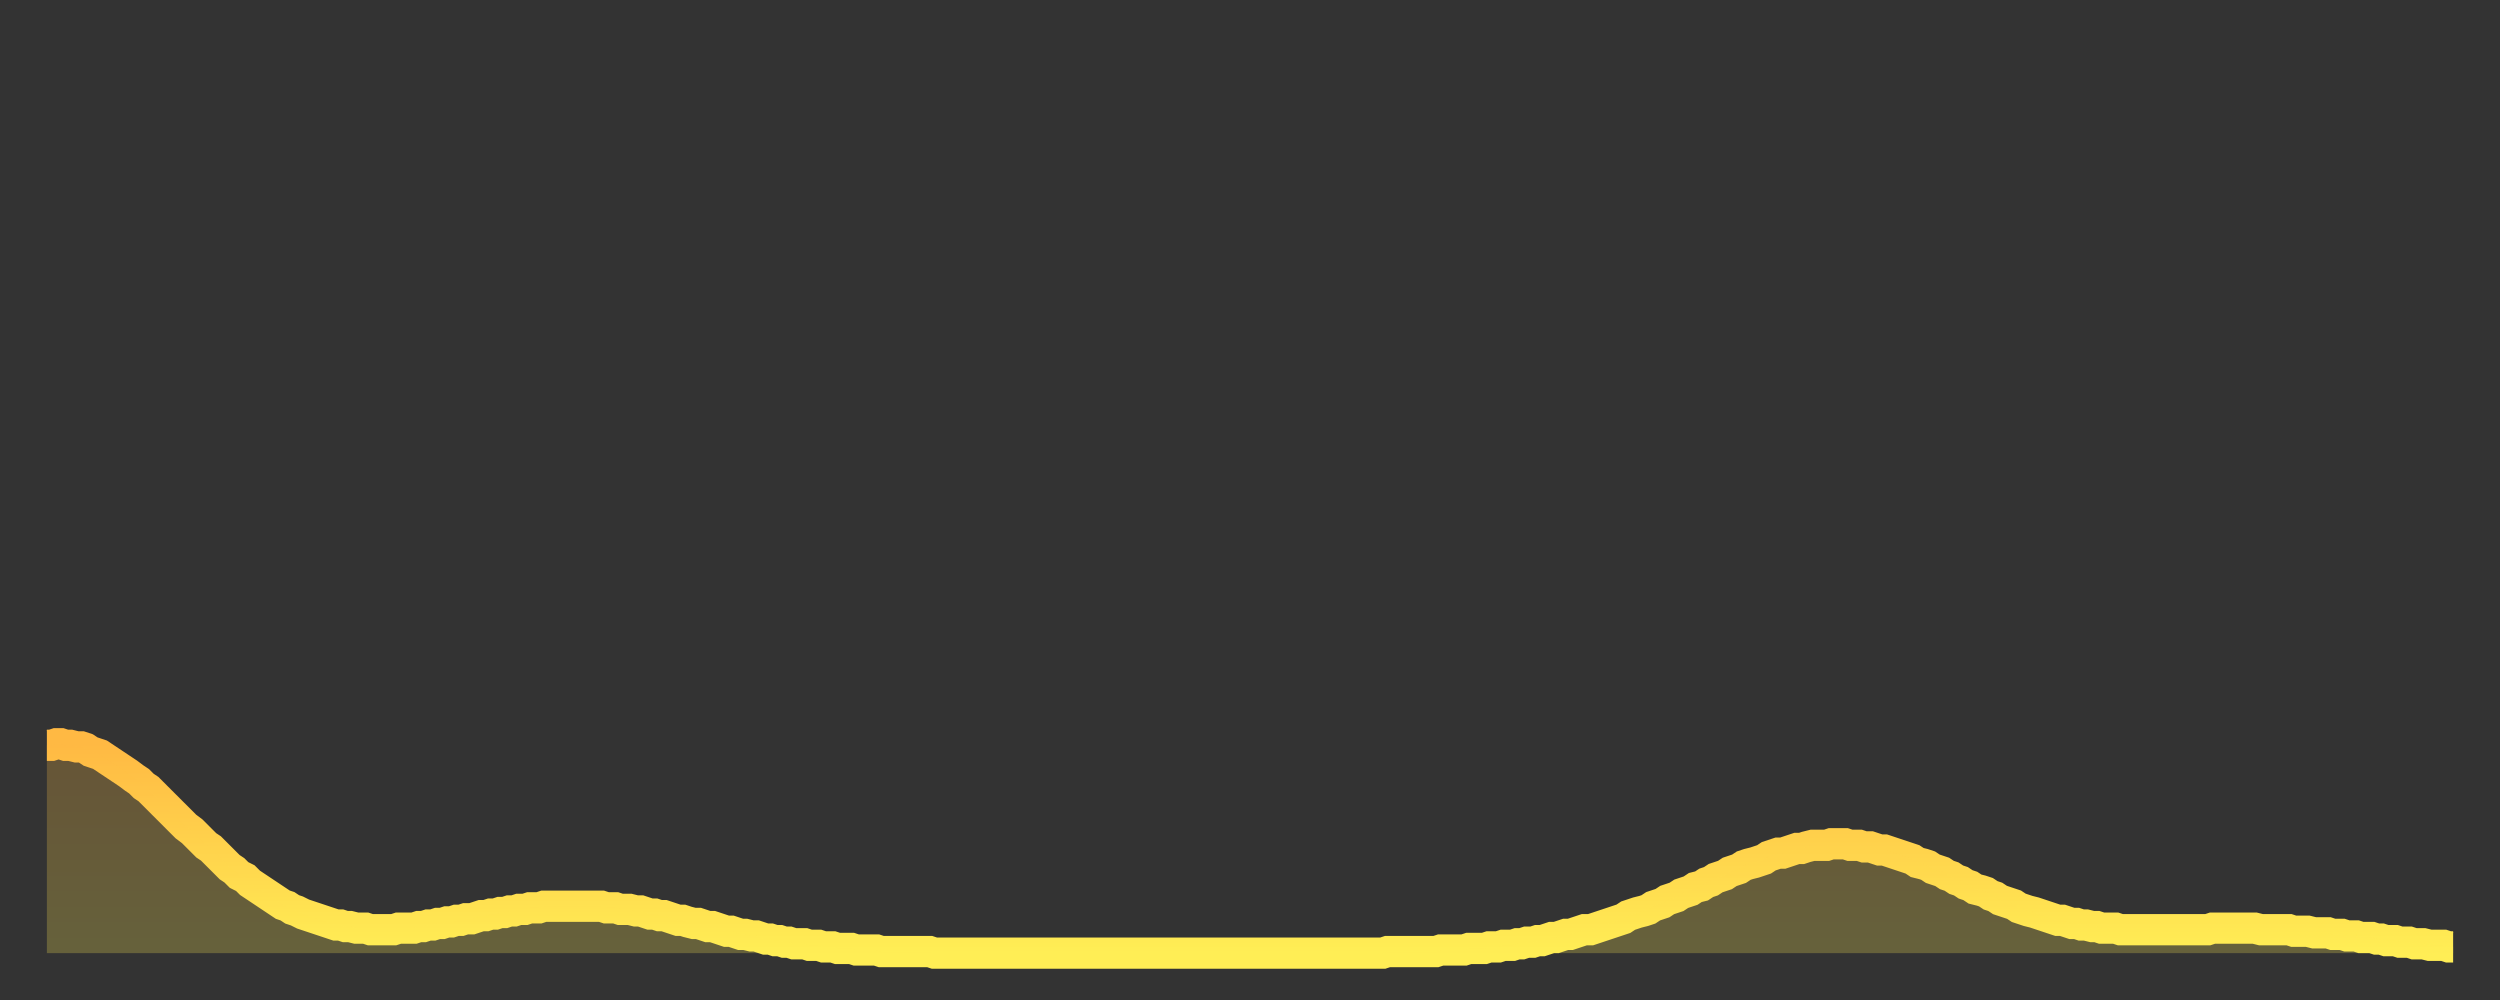
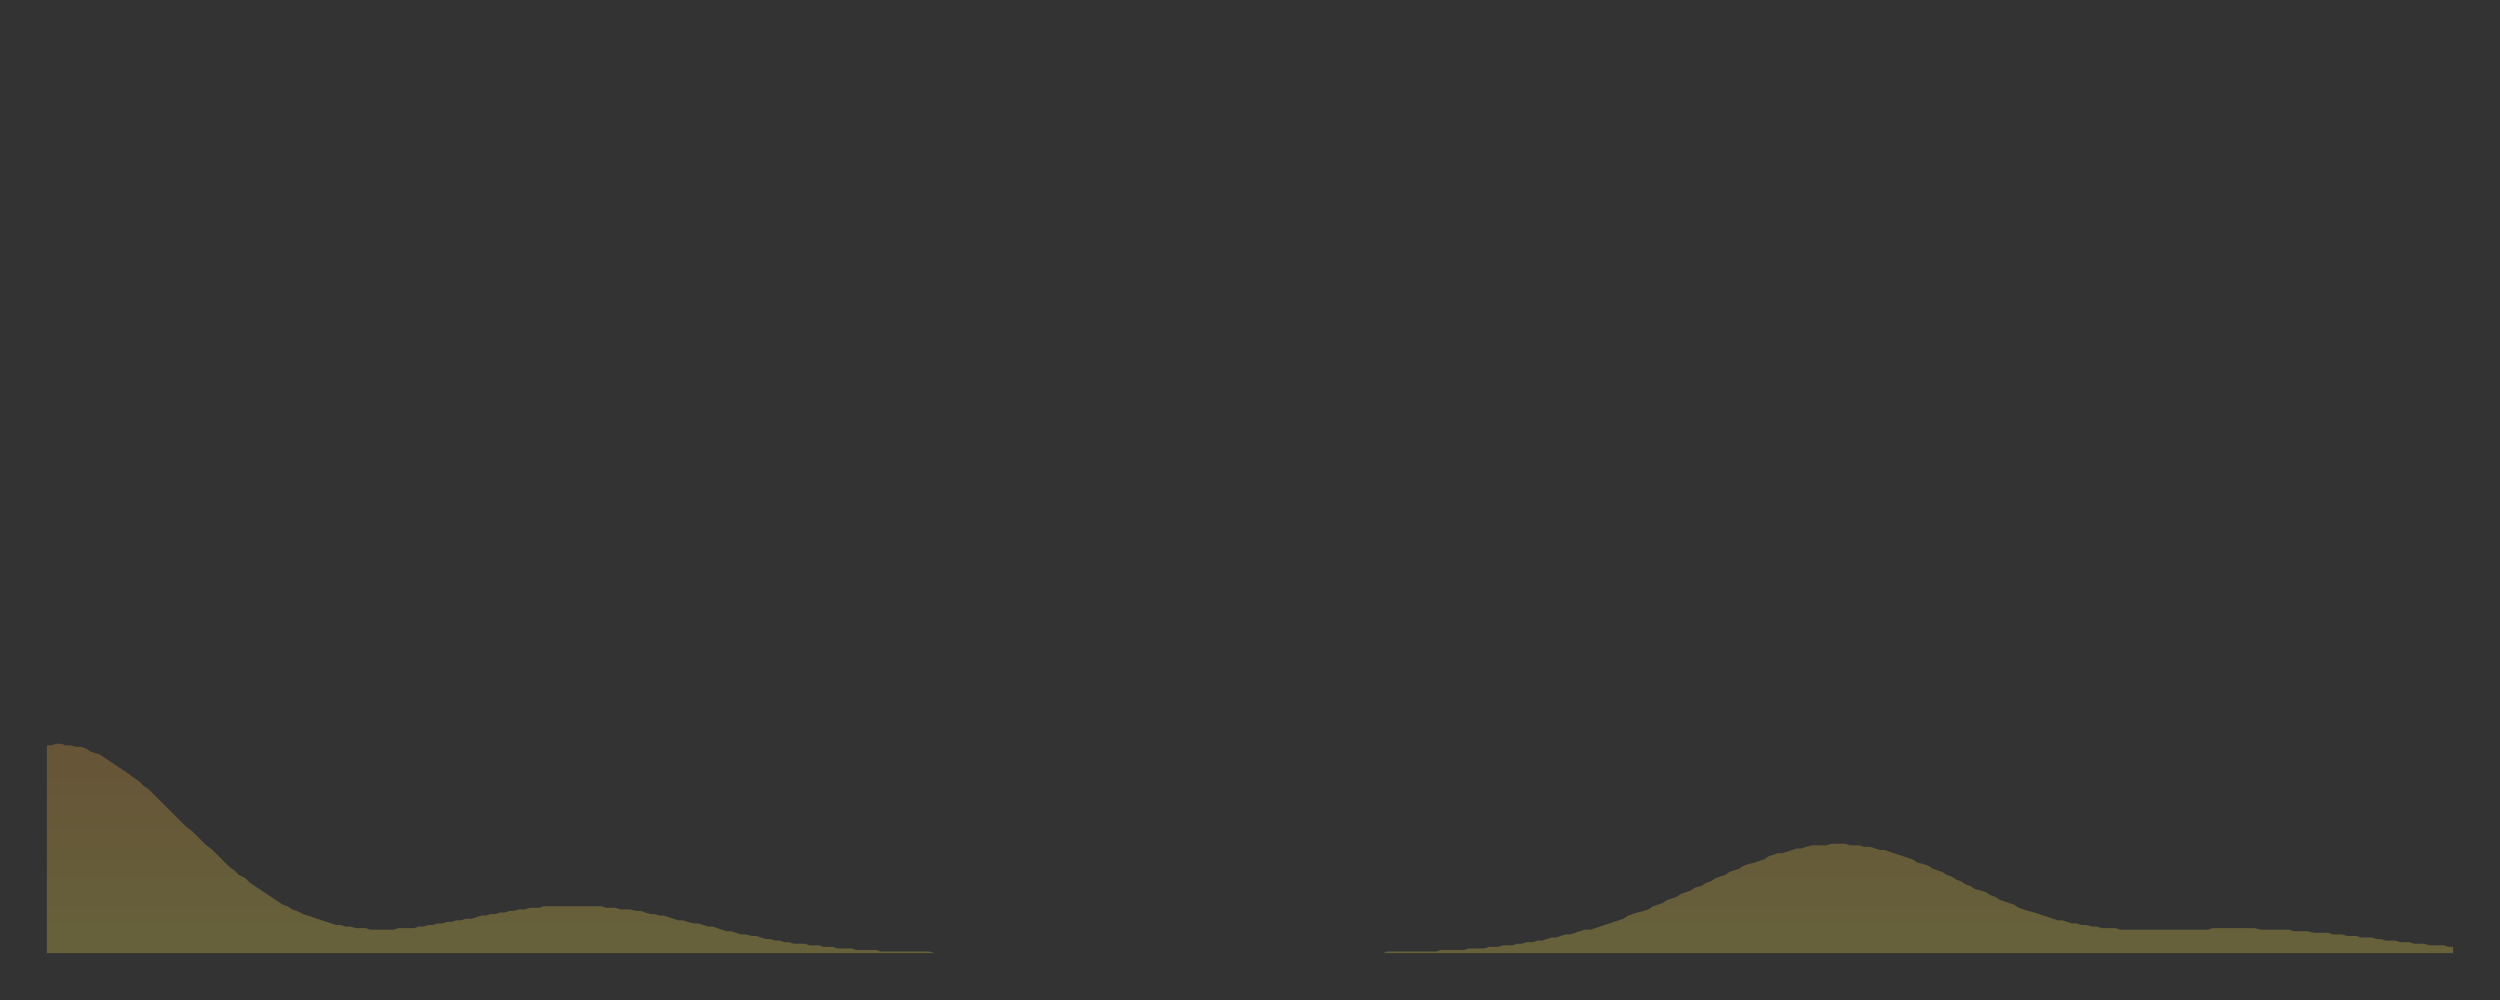
<svg xmlns="http://www.w3.org/2000/svg" baseProfile="full" height="64" version="1.1" width="160">
  <rect width="100%" height="100%" fill="#333333" stroke="none" />
  <defs>
    <linearGradient id="id315376" x1="0" x2="0" y1="0" y2="1">
      <stop offset="0%" stop-color="#ffb943" />
      <stop offset="50%" stop-color="#ffd34c" />
      <stop offset="100%" stop-color="#ffee55" />
    </linearGradient>
  </defs>
  <g transform="translate(3,3)">
    <g>
-       <path d="M 0.0 44.7 L 0.3 44.7 0.6 44.6 0.9 44.6 1.2 44.7 1.5 44.7 1.9 44.8 2.2 44.8 2.5 44.9 2.8 45.1 3.1 45.2 3.4 45.3 3.7 45.5 4.0 45.7 4.3 45.9 4.6 46.1 4.9 46.3 5.2 46.5 5.6 46.8 5.9 47.0 6.2 47.3 6.5 47.5 6.8 47.8 7.1 48.1 7.4 48.4 7.7 48.7 8.0 49.0 8.3 49.3 8.6 49.6 8.9 49.9 9.3 50.2 9.6 50.5 9.9 50.8 10.2 51.1 10.5 51.3 10.8 51.6 11.1 51.9 11.4 52.2 11.7 52.5 12.0 52.7 12.3 53.0 12.7 53.2 13.0 53.5 13.3 53.7 13.6 53.9 13.9 54.1 14.2 54.3 14.5 54.5 14.8 54.7 15.1 54.9 15.4 55.0 15.7 55.2 16.0 55.3 16.4 55.5 16.7 55.6 17.0 55.7 17.3 55.8 17.6 55.9 17.9 56.0 18.2 56.1 18.5 56.2 18.8 56.2 19.1 56.3 19.4 56.3 19.8 56.4 20.1 56.4 20.4 56.4 20.7 56.5 21.0 56.5 21.3 56.5 21.6 56.5 21.9 56.5 22.2 56.5 22.5 56.4 22.8 56.4 23.1 56.4 23.5 56.4 23.8 56.3 24.1 56.3 24.4 56.2 24.7 56.2 25.0 56.1 25.3 56.1 25.6 56.0 25.9 56.0 26.2 55.9 26.5 55.9 26.8 55.8 27.2 55.8 27.5 55.7 27.8 55.6 28.1 55.6 28.4 55.5 28.7 55.5 29.0 55.4 29.3 55.4 29.6 55.3 29.9 55.3 30.2 55.2 30.6 55.2 30.9 55.1 31.2 55.1 31.5 55.1 31.8 55.0 32.1 55.0 32.4 55.0 32.7 55.0 33.0 55.0 33.3 55.0 33.6 55.0 33.9 55.0 34.3 55.0 34.6 55.0 34.9 55.0 35.2 55.0 35.5 55.0 35.8 55.1 36.1 55.1 36.4 55.1 36.7 55.2 37.0 55.2 37.3 55.2 37.7 55.3 38.0 55.3 38.3 55.4 38.6 55.5 38.9 55.5 39.2 55.6 39.5 55.6 39.8 55.7 40.1 55.8 40.4 55.9 40.7 55.9 41.0 56.0 41.4 56.1 41.7 56.1 42.0 56.2 42.3 56.3 42.6 56.3 42.9 56.4 43.2 56.5 43.5 56.6 43.8 56.6 44.1 56.7 44.4 56.8 44.7 56.8 45.1 56.9 45.4 56.9 45.7 57.0 46.0 57.1 46.3 57.1 46.6 57.2 46.9 57.2 47.2 57.3 47.5 57.3 47.8 57.4 48.1 57.4 48.5 57.4 48.8 57.5 49.1 57.5 49.4 57.5 49.7 57.6 50.0 57.6 50.3 57.6 50.6 57.7 50.9 57.7 51.2 57.7 51.5 57.7 51.8 57.8 52.2 57.8 52.5 57.8 52.8 57.8 53.1 57.8 53.4 57.9 53.7 57.9 54.0 57.9 54.3 57.9 54.6 57.9 54.9 57.9 55.2 57.9 55.6 57.9 55.9 57.9 56.2 57.9 56.5 57.9 56.8 58.0 57.1 58.0 57.4 58.0 57.7 58.0 58.0 58.0 58.3 58.0 58.6 58.0 58.9 58.0 59.3 58.0 59.6 58.0 59.9 58.0 60.2 58.0 60.5 58.0 60.8 58.0 61.1 58.0 61.4 58.0 61.7 58.0 62.0 58.0 62.3 58.0 62.6 58.0 63.0 58.0 63.3 58.0 63.6 58.0 63.9 58.0 64.2 58.0 64.5 58.0 64.8 58.0 65.1 58.0 65.4 58.0 65.7 58.0 66.0 58.0 66.4 58.0 66.7 58.0 67.0 58.0 67.3 58.0 67.6 58.0 67.9 58.0 68.2 58.0 68.5 58.0 68.8 58.0 69.1 58.0 69.4 58.0 69.7 58.0 70.1 58.0 70.4 58.0 70.7 58.0 71.0 58.0 71.3 58.0 71.6 58.0 71.9 58.0 72.2 58.0 72.5 58.0 72.8 58.0 73.1 58.0 73.5 58.0 73.8 58.0 74.1 58.0 74.4 58.0 74.7 58.0 75.0 58.0 75.3 58.0 75.6 58.0 75.9 58.0 76.2 58.0 76.5 58.0 76.8 58.0 77.2 58.0 77.5 58.0 77.8 58.0 78.1 58.0 78.4 58.0 78.7 58.0 79.0 58.0 79.3 58.0 79.6 58.0 79.9 58.0 80.2 58.0 80.5 58.0 80.9 58.0 81.2 58.0 81.5 58.0 81.8 58.0 82.1 58.0 82.4 58.0 82.7 58.0 83.0 58.0 83.3 58.0 83.6 58.0 83.9 58.0 84.3 58.0 84.6 58.0 84.9 58.0 85.2 58.0 85.5 58.0 85.8 57.9 86.1 57.9 86.4 57.9 86.7 57.9 87.0 57.9 87.3 57.9 87.6 57.9 88.0 57.9 88.3 57.9 88.6 57.9 88.9 57.9 89.2 57.8 89.5 57.8 89.8 57.8 90.1 57.8 90.4 57.8 90.7 57.8 91.0 57.7 91.4 57.7 91.7 57.7 92.0 57.7 92.3 57.6 92.6 57.6 92.9 57.6 93.2 57.5 93.5 57.5 93.8 57.5 94.1 57.4 94.4 57.4 94.7 57.3 95.1 57.3 95.4 57.2 95.7 57.2 96.0 57.1 96.3 57.0 96.6 57.0 96.9 56.9 97.2 56.8 97.5 56.8 97.8 56.7 98.1 56.6 98.4 56.5 98.8 56.5 99.1 56.4 99.4 56.3 99.7 56.2 100.0 56.1 100.3 56.0 100.6 55.9 100.9 55.8 101.2 55.6 101.5 55.5 101.8 55.4 102.2 55.3 102.5 55.2 102.8 55.0 103.1 54.9 103.4 54.8 103.7 54.6 104.0 54.5 104.3 54.4 104.6 54.2 104.9 54.1 105.2 54.0 105.5 53.8 105.9 53.7 106.2 53.5 106.5 53.4 106.8 53.2 107.1 53.1 107.4 53.0 107.7 52.8 108.0 52.7 108.3 52.6 108.6 52.4 108.9 52.3 109.3 52.2 109.6 52.1 109.9 52.0 110.2 51.8 110.5 51.7 110.8 51.6 111.1 51.6 111.4 51.5 111.7 51.4 112.0 51.3 112.3 51.3 112.6 51.2 113.0 51.1 113.3 51.1 113.6 51.1 113.9 51.1 114.2 51.0 114.5 51.0 114.8 51.0 115.1 51.0 115.4 51.1 115.7 51.1 116.0 51.1 116.3 51.2 116.7 51.2 117.0 51.3 117.3 51.4 117.6 51.4 117.9 51.5 118.2 51.6 118.5 51.7 118.8 51.8 119.1 51.9 119.4 52.0 119.7 52.2 120.1 52.3 120.4 52.4 120.7 52.6 121.0 52.7 121.3 52.8 121.6 53.0 121.9 53.1 122.2 53.3 122.5 53.4 122.8 53.6 123.1 53.7 123.4 53.9 123.8 54.0 124.1 54.1 124.4 54.3 124.7 54.4 125.0 54.6 125.3 54.7 125.6 54.8 125.9 54.9 126.2 55.1 126.5 55.2 126.8 55.3 127.2 55.4 127.5 55.5 127.8 55.6 128.1 55.7 128.4 55.8 128.7 55.9 129.0 55.9 129.3 56.0 129.6 56.1 129.9 56.1 130.2 56.2 130.5 56.2 130.9 56.3 131.2 56.3 131.5 56.4 131.8 56.4 132.1 56.4 132.4 56.4 132.7 56.5 133.0 56.5 133.3 56.5 133.6 56.5 133.9 56.5 134.2 56.5 134.6 56.5 134.9 56.5 135.2 56.5 135.5 56.5 135.8 56.5 136.1 56.5 136.4 56.5 136.7 56.5 137.0 56.5 137.3 56.5 137.6 56.5 138.0 56.5 138.3 56.5 138.6 56.4 138.9 56.4 139.2 56.4 139.5 56.4 139.8 56.4 140.1 56.4 140.4 56.4 140.7 56.4 141.0 56.4 141.3 56.4 141.7 56.5 142.0 56.5 142.3 56.5 142.6 56.5 142.9 56.5 143.2 56.5 143.5 56.5 143.8 56.6 144.1 56.6 144.4 56.6 144.7 56.6 145.1 56.7 145.4 56.7 145.7 56.7 146.0 56.7 146.3 56.8 146.6 56.8 146.9 56.8 147.2 56.9 147.5 56.9 147.8 56.9 148.1 57.0 148.4 57.0 148.8 57.0 149.1 57.1 149.4 57.1 149.7 57.2 150.0 57.2 150.3 57.2 150.6 57.3 150.9 57.3 151.2 57.3 151.5 57.4 151.8 57.4 152.1 57.4 152.5 57.5 152.8 57.5 153.1 57.5 153.4 57.5 153.7 57.6 154.0 57.6" fill="none" id="graph-curve" opacity="1" stroke="url(#id315376)" stroke-width="2" />
      <path d="M 0 58 L 0.0 44.7 0.3 44.7 0.6 44.6 0.9 44.6 1.2 44.7 1.5 44.7 1.9 44.8 2.2 44.8 2.5 44.9 2.8 45.1 3.1 45.2 3.4 45.3 3.7 45.5 4.0 45.7 4.3 45.9 4.6 46.1 4.9 46.3 5.2 46.5 5.6 46.8 5.9 47.0 6.2 47.3 6.5 47.5 6.8 47.8 7.1 48.1 7.4 48.4 7.7 48.7 8.0 49.0 8.3 49.3 8.6 49.6 8.9 49.9 9.3 50.2 9.6 50.5 9.9 50.8 10.2 51.1 10.5 51.3 10.8 51.6 11.1 51.9 11.4 52.2 11.7 52.5 12.0 52.7 12.3 53.0 12.7 53.2 13.0 53.5 13.3 53.7 13.6 53.9 13.9 54.1 14.2 54.3 14.5 54.5 14.8 54.7 15.1 54.9 15.4 55.0 15.7 55.2 16.0 55.3 16.4 55.5 16.7 55.6 17.0 55.7 17.3 55.8 17.6 55.9 17.9 56.0 18.2 56.1 18.5 56.2 18.8 56.2 19.1 56.3 19.4 56.3 19.8 56.4 20.1 56.4 20.4 56.4 20.7 56.5 21.0 56.5 21.3 56.5 21.6 56.5 21.9 56.5 22.2 56.5 22.5 56.4 22.8 56.4 23.1 56.4 23.5 56.4 23.8 56.3 24.1 56.3 24.4 56.2 24.7 56.2 25.0 56.1 25.3 56.1 25.6 56.0 25.9 56.0 26.2 55.9 26.5 55.9 26.8 55.8 27.2 55.8 27.5 55.7 27.8 55.6 28.1 55.6 28.4 55.5 28.7 55.5 29.0 55.4 29.3 55.4 29.6 55.3 29.9 55.3 30.2 55.2 30.6 55.2 30.9 55.1 31.2 55.1 31.5 55.1 31.8 55.0 32.1 55.0 32.4 55.0 32.7 55.0 33.0 55.0 33.3 55.0 33.6 55.0 33.9 55.0 34.3 55.0 34.6 55.0 34.9 55.0 35.2 55.0 35.5 55.0 35.8 55.1 36.1 55.1 36.4 55.1 36.7 55.2 37.0 55.2 37.3 55.2 37.7 55.3 38.0 55.3 38.3 55.4 38.6 55.5 38.9 55.5 39.2 55.6 39.5 55.6 39.8 55.7 40.1 55.8 40.4 55.9 40.7 55.9 41.0 56.0 41.4 56.1 41.7 56.1 42.0 56.2 42.3 56.3 42.6 56.3 42.9 56.4 43.2 56.5 43.5 56.6 43.8 56.6 44.1 56.7 44.4 56.8 44.7 56.8 45.1 56.9 45.4 56.9 45.7 57.0 46.0 57.1 46.3 57.1 46.6 57.2 46.9 57.2 47.2 57.3 47.5 57.3 47.8 57.4 48.1 57.4 48.5 57.4 48.8 57.5 49.1 57.5 49.4 57.5 49.7 57.6 50.0 57.6 50.3 57.6 50.6 57.7 50.9 57.7 51.2 57.7 51.5 57.7 51.8 57.8 52.2 57.8 52.5 57.8 52.8 57.8 53.1 57.8 53.4 57.9 53.7 57.9 54.0 57.9 54.3 57.9 54.6 57.9 54.9 57.9 55.2 57.9 55.6 57.9 55.9 57.9 56.2 57.9 56.5 57.9 56.8 58.0 57.1 58.0 57.4 58.0 57.7 58.0 58.0 58.0 58.3 58.0 58.6 58.0 58.9 58.0 59.3 58.0 59.6 58.0 59.9 58.0 60.2 58.0 60.5 58.0 60.8 58.0 61.1 58.0 61.4 58.0 61.7 58.0 62.0 58.0 62.3 58.0 62.6 58.0 63.0 58.0 63.3 58.0 63.6 58.0 63.9 58.0 64.2 58.0 64.5 58.0 64.8 58.0 65.1 58.0 65.4 58.0 65.7 58.0 66.0 58.0 66.4 58.0 66.7 58.0 67.0 58.0 67.3 58.0 67.6 58.0 67.9 58.0 68.2 58.0 68.5 58.0 68.8 58.0 69.1 58.0 69.4 58.0 69.7 58.0 70.1 58.0 70.4 58.0 70.7 58.0 71.0 58.0 71.3 58.0 71.6 58.0 71.9 58.0 72.2 58.0 72.5 58.0 72.8 58.0 73.1 58.0 73.5 58.0 73.8 58.0 74.1 58.0 74.4 58.0 74.7 58.0 75.0 58.0 75.3 58.0 75.6 58.0 75.9 58.0 76.2 58.0 76.5 58.0 76.8 58.0 77.2 58.0 77.5 58.0 77.8 58.0 78.1 58.0 78.4 58.0 78.7 58.0 79.0 58.0 79.3 58.0 79.6 58.0 79.9 58.0 80.2 58.0 80.5 58.0 80.9 58.0 81.2 58.0 81.5 58.0 81.8 58.0 82.1 58.0 82.4 58.0 82.7 58.0 83.0 58.0 83.3 58.0 83.6 58.0 83.9 58.0 84.3 58.0 84.6 58.0 84.9 58.0 85.2 58.0 85.5 58.0 85.8 57.9 86.1 57.9 86.4 57.9 86.7 57.9 87.0 57.9 87.3 57.9 87.6 57.9 88.0 57.9 88.3 57.9 88.6 57.9 88.9 57.9 89.2 57.8 89.5 57.8 89.8 57.8 90.1 57.8 90.4 57.8 90.7 57.8 91.0 57.7 91.4 57.7 91.7 57.7 92.0 57.7 92.3 57.6 92.6 57.6 92.9 57.6 93.2 57.5 93.5 57.5 93.8 57.5 94.1 57.4 94.4 57.4 94.7 57.3 95.1 57.3 95.4 57.2 95.7 57.2 96.0 57.1 96.3 57.0 96.6 57.0 96.9 56.9 97.2 56.8 97.5 56.8 97.8 56.7 98.1 56.6 98.4 56.5 98.8 56.5 99.1 56.4 99.4 56.3 99.7 56.2 100.0 56.1 100.3 56.0 100.6 55.9 100.9 55.8 101.2 55.6 101.5 55.5 101.8 55.4 102.2 55.3 102.5 55.2 102.8 55.0 103.1 54.9 103.4 54.8 103.7 54.6 104.0 54.5 104.3 54.4 104.6 54.2 104.9 54.1 105.2 54.0 105.5 53.8 105.9 53.7 106.2 53.5 106.5 53.4 106.8 53.2 107.1 53.1 107.4 53.0 107.7 52.8 108.0 52.7 108.3 52.6 108.6 52.4 108.9 52.3 109.3 52.2 109.6 52.1 109.9 52.0 110.2 51.8 110.5 51.7 110.8 51.6 111.1 51.6 111.4 51.5 111.7 51.4 112.0 51.3 112.3 51.3 112.6 51.2 113.0 51.1 113.3 51.1 113.6 51.1 113.9 51.1 114.2 51.0 114.5 51.0 114.8 51.0 115.1 51.0 115.4 51.1 115.7 51.1 116.0 51.1 116.3 51.2 116.7 51.2 117.0 51.3 117.3 51.4 117.6 51.4 117.9 51.5 118.2 51.6 118.5 51.7 118.8 51.8 119.1 51.9 119.4 52.0 119.7 52.2 120.1 52.3 120.4 52.4 120.7 52.6 121.0 52.7 121.3 52.8 121.6 53.0 121.9 53.1 122.2 53.3 122.5 53.4 122.8 53.6 123.1 53.7 123.4 53.9 123.8 54.0 124.1 54.1 124.4 54.3 124.7 54.4 125.0 54.6 125.3 54.7 125.6 54.8 125.9 54.9 126.2 55.1 126.5 55.2 126.8 55.3 127.2 55.4 127.5 55.5 127.8 55.6 128.1 55.7 128.4 55.8 128.7 55.9 129.0 55.9 129.3 56.0 129.6 56.1 129.9 56.1 130.2 56.2 130.5 56.2 130.9 56.3 131.2 56.3 131.5 56.4 131.8 56.4 132.1 56.4 132.4 56.4 132.7 56.5 133.0 56.5 133.3 56.5 133.6 56.5 133.9 56.5 134.2 56.5 134.6 56.5 134.9 56.5 135.2 56.5 135.5 56.5 135.8 56.5 136.1 56.5 136.4 56.5 136.7 56.5 137.0 56.5 137.3 56.5 137.6 56.5 138.0 56.5 138.3 56.5 138.6 56.4 138.9 56.4 139.2 56.4 139.5 56.4 139.8 56.4 140.1 56.4 140.4 56.4 140.7 56.4 141.0 56.4 141.3 56.4 141.7 56.5 142.0 56.5 142.3 56.5 142.6 56.5 142.9 56.5 143.2 56.5 143.5 56.5 143.8 56.6 144.1 56.6 144.4 56.6 144.7 56.6 145.1 56.7 145.4 56.7 145.7 56.7 146.0 56.7 146.3 56.8 146.6 56.8 146.9 56.8 147.2 56.9 147.5 56.9 147.8 56.9 148.1 57.0 148.4 57.0 148.8 57.0 149.1 57.1 149.4 57.1 149.7 57.2 150.0 57.2 150.3 57.2 150.6 57.3 150.9 57.3 151.2 57.3 151.5 57.4 151.8 57.4 152.1 57.4 152.5 57.5 152.8 57.5 153.1 57.5 153.4 57.5 153.7 57.6 154.0 57.6 154 58" fill="url(#id315376)" fill-opacity=".25" id="graph-shadow" />
    </g>
  </g>
</svg>